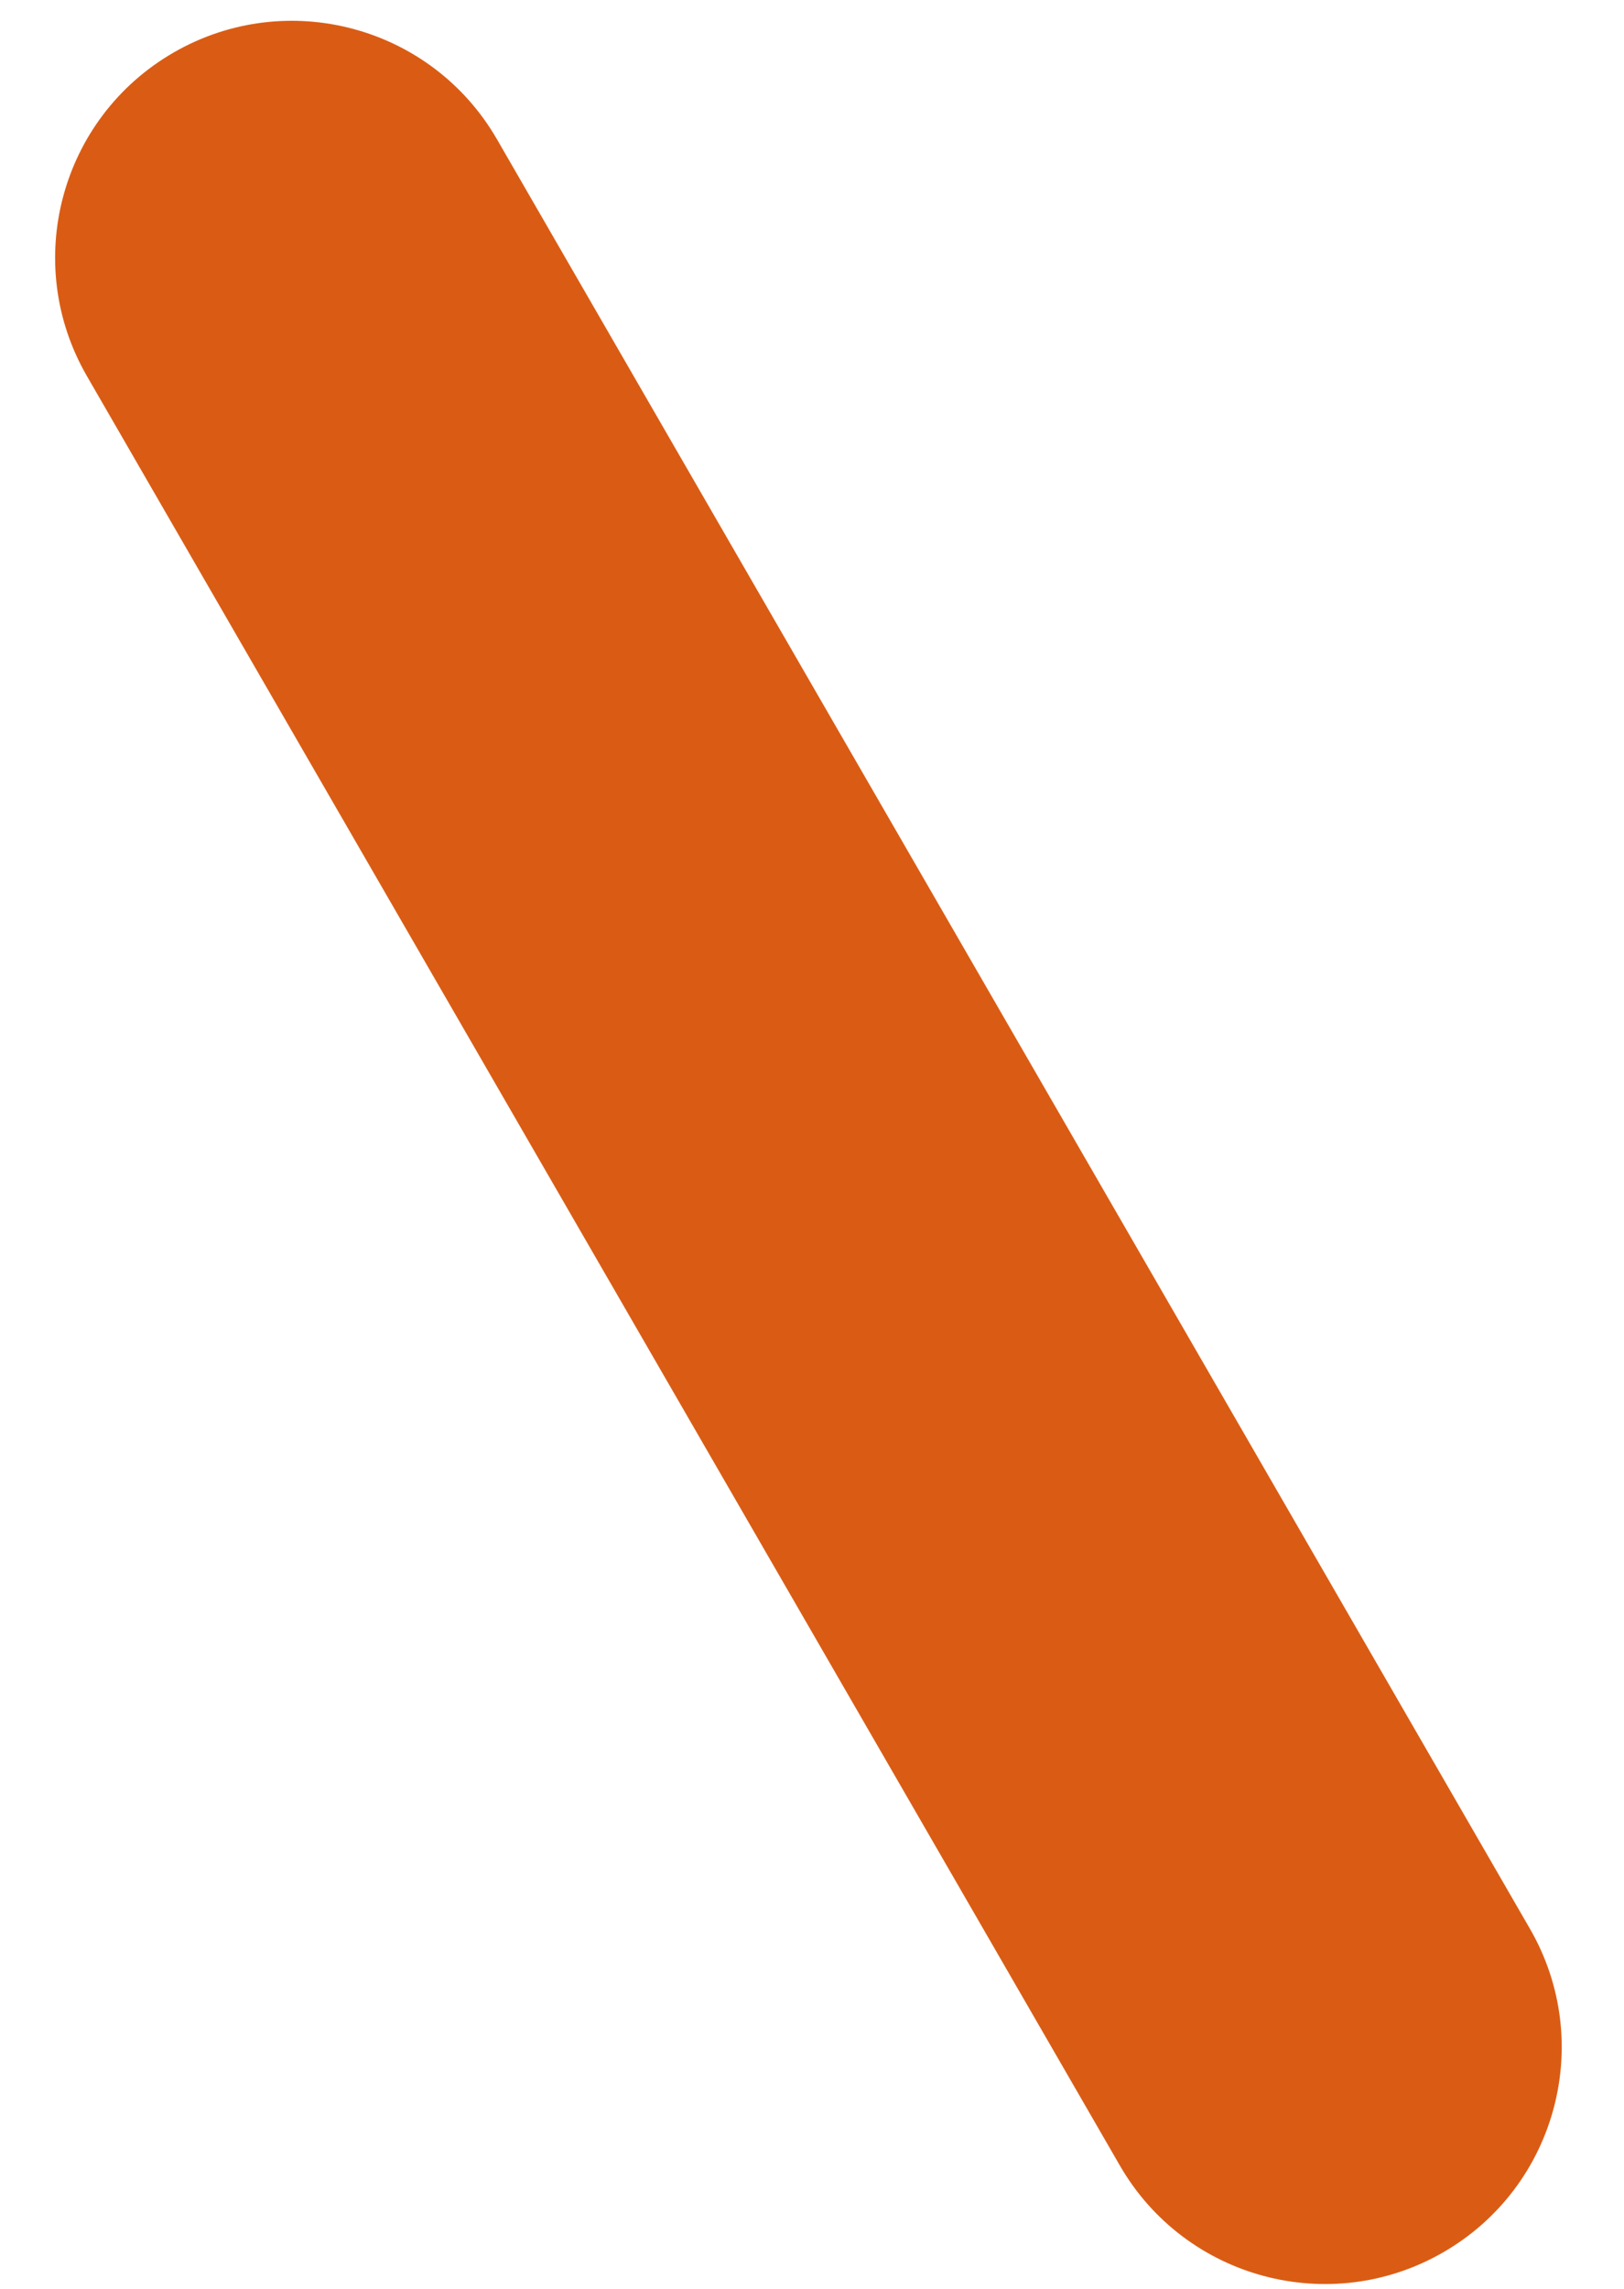
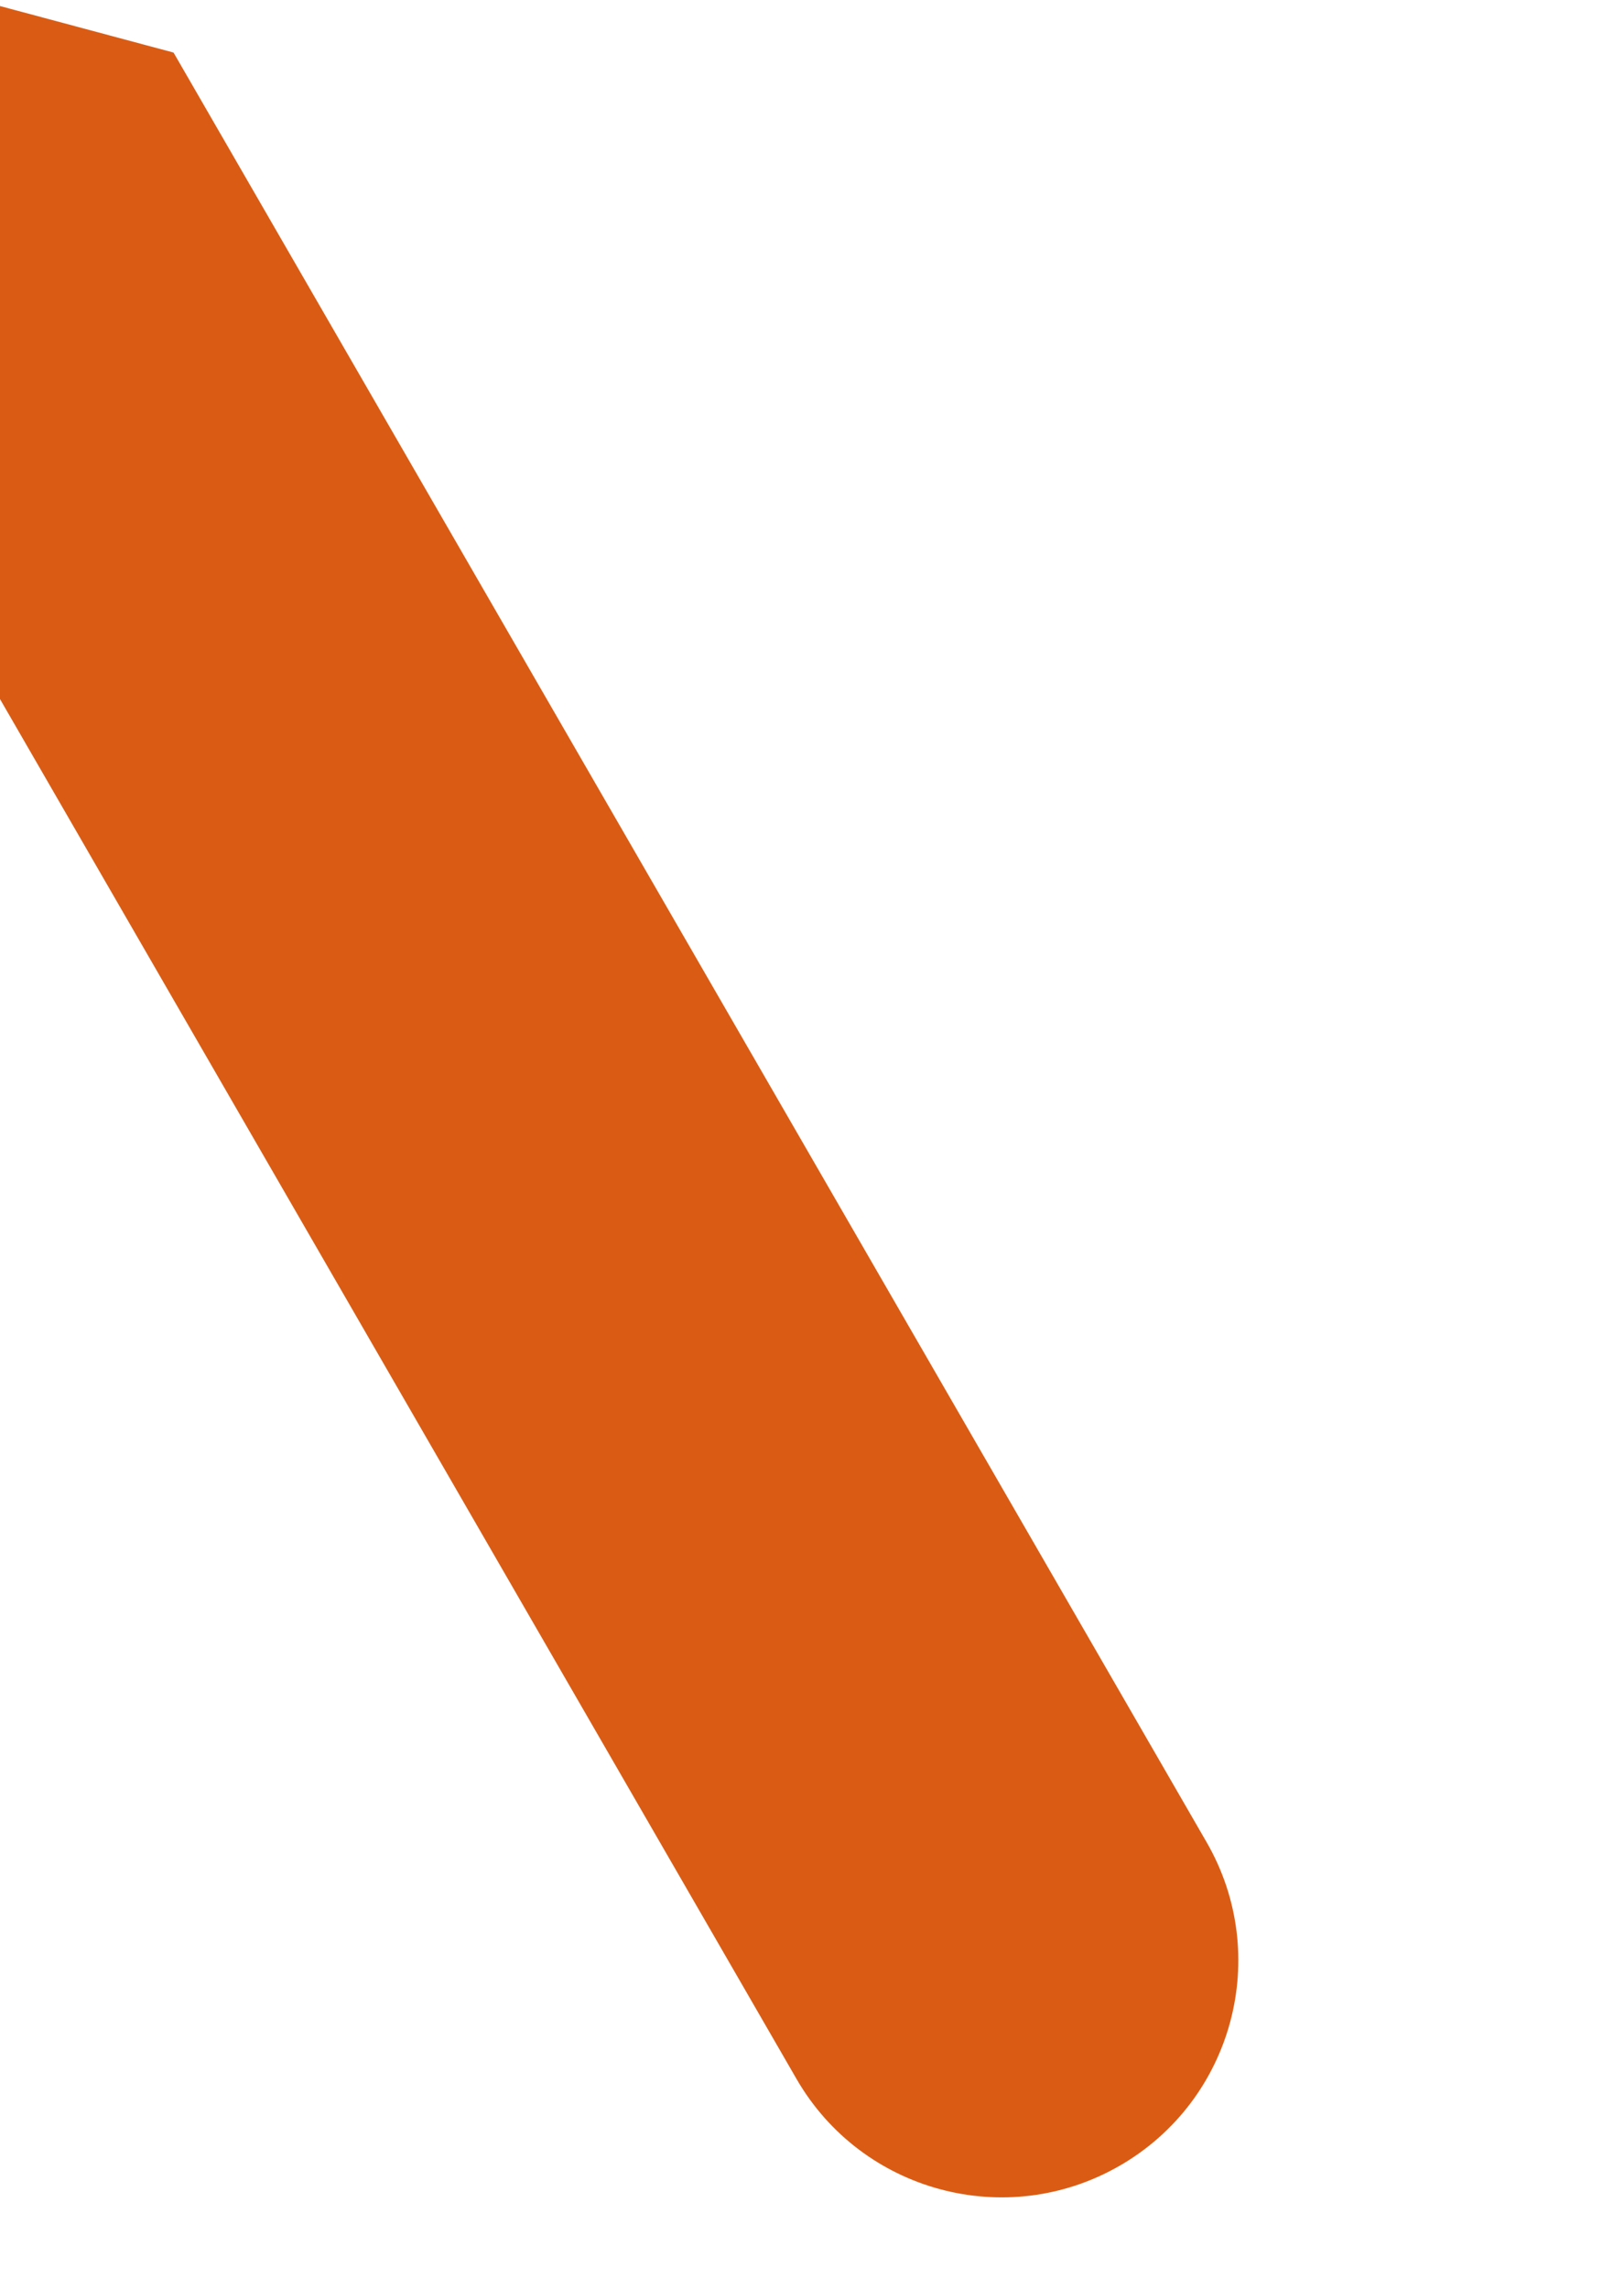
<svg xmlns="http://www.w3.org/2000/svg" height="31" viewBox="0 0 22 31" width="22">
-   <path d="m37.351 3673.712c1.534-.886 3.495-.36 4.381 1.174l13.994 24.238c.886 1.534.36 3.495-1.174 4.381-1.534.886-3.495.36-4.381-1.174l-13.994-24.238c-.886-1.534-.36-3.495 1.174-4.381z" fill="#da5c14" fill-rule="evenodd" transform="translate(-35 -3673)" />
+   <path d="m37.351 3673.712l13.994 24.238c.886 1.534.36 3.495-1.174 4.381-1.534.886-3.495.36-4.381-1.174l-13.994-24.238c-.886-1.534-.36-3.495 1.174-4.381z" fill="#da5c14" fill-rule="evenodd" transform="translate(-35 -3673)" />
</svg>